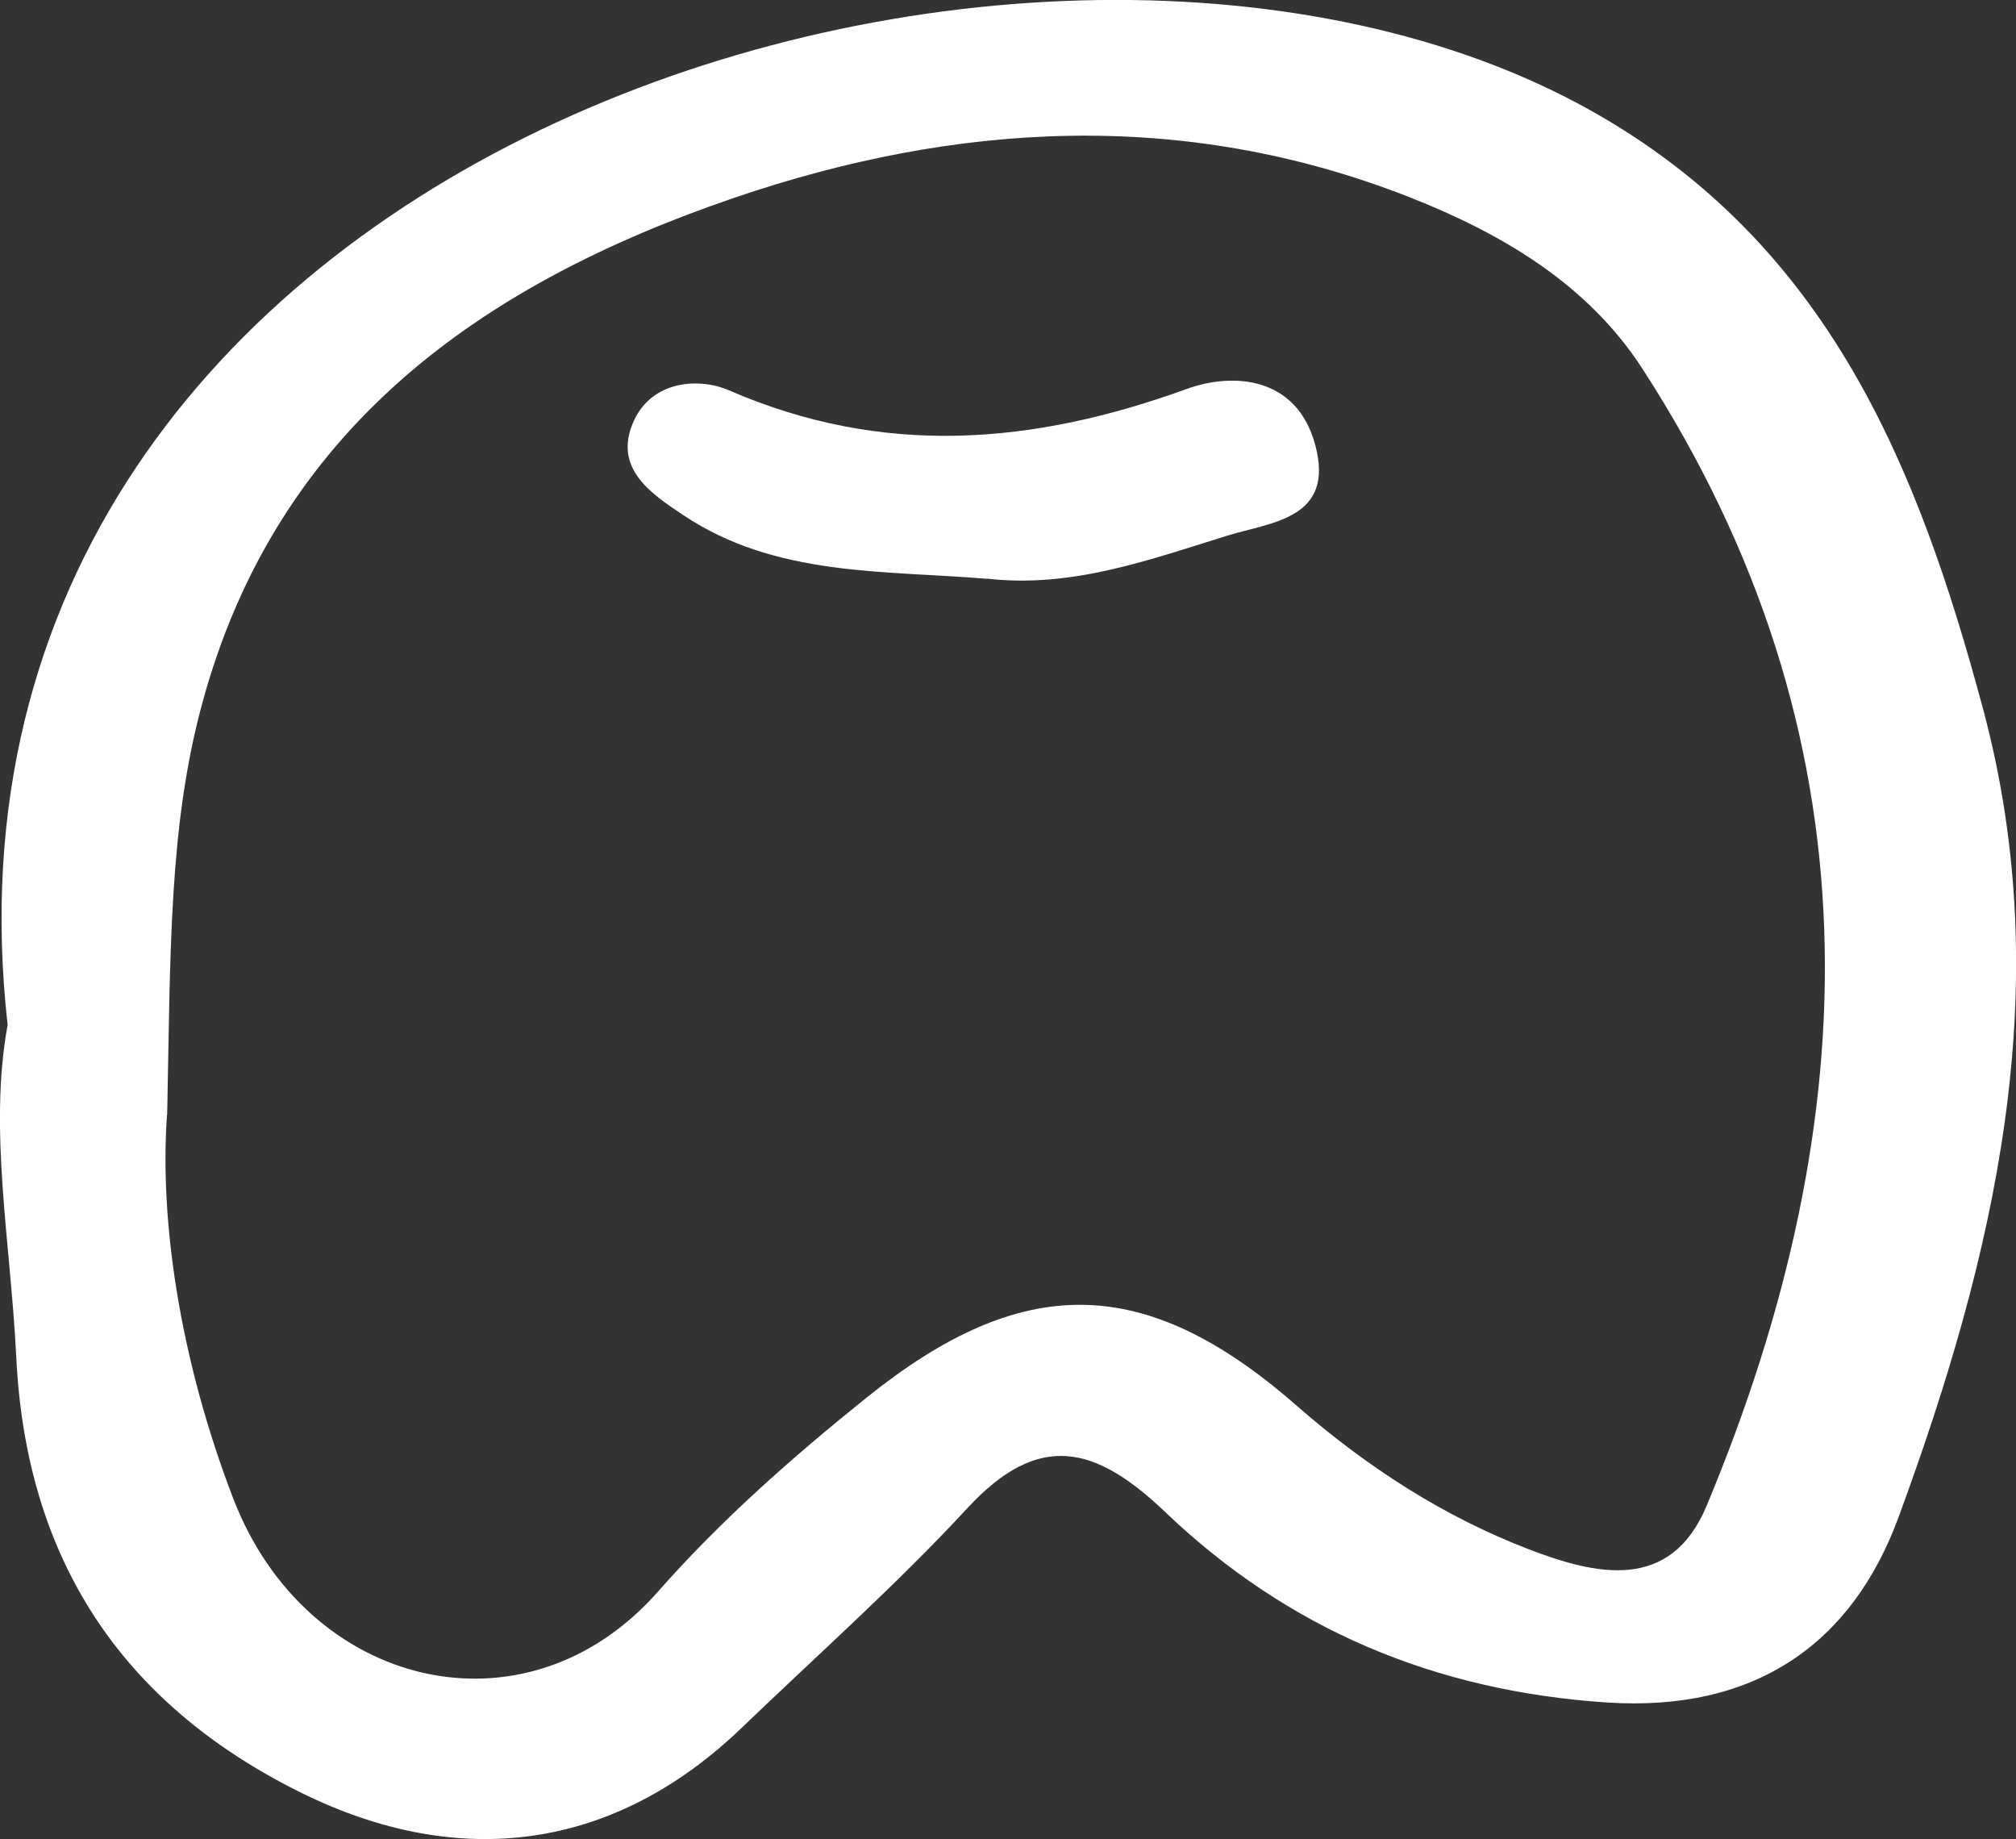
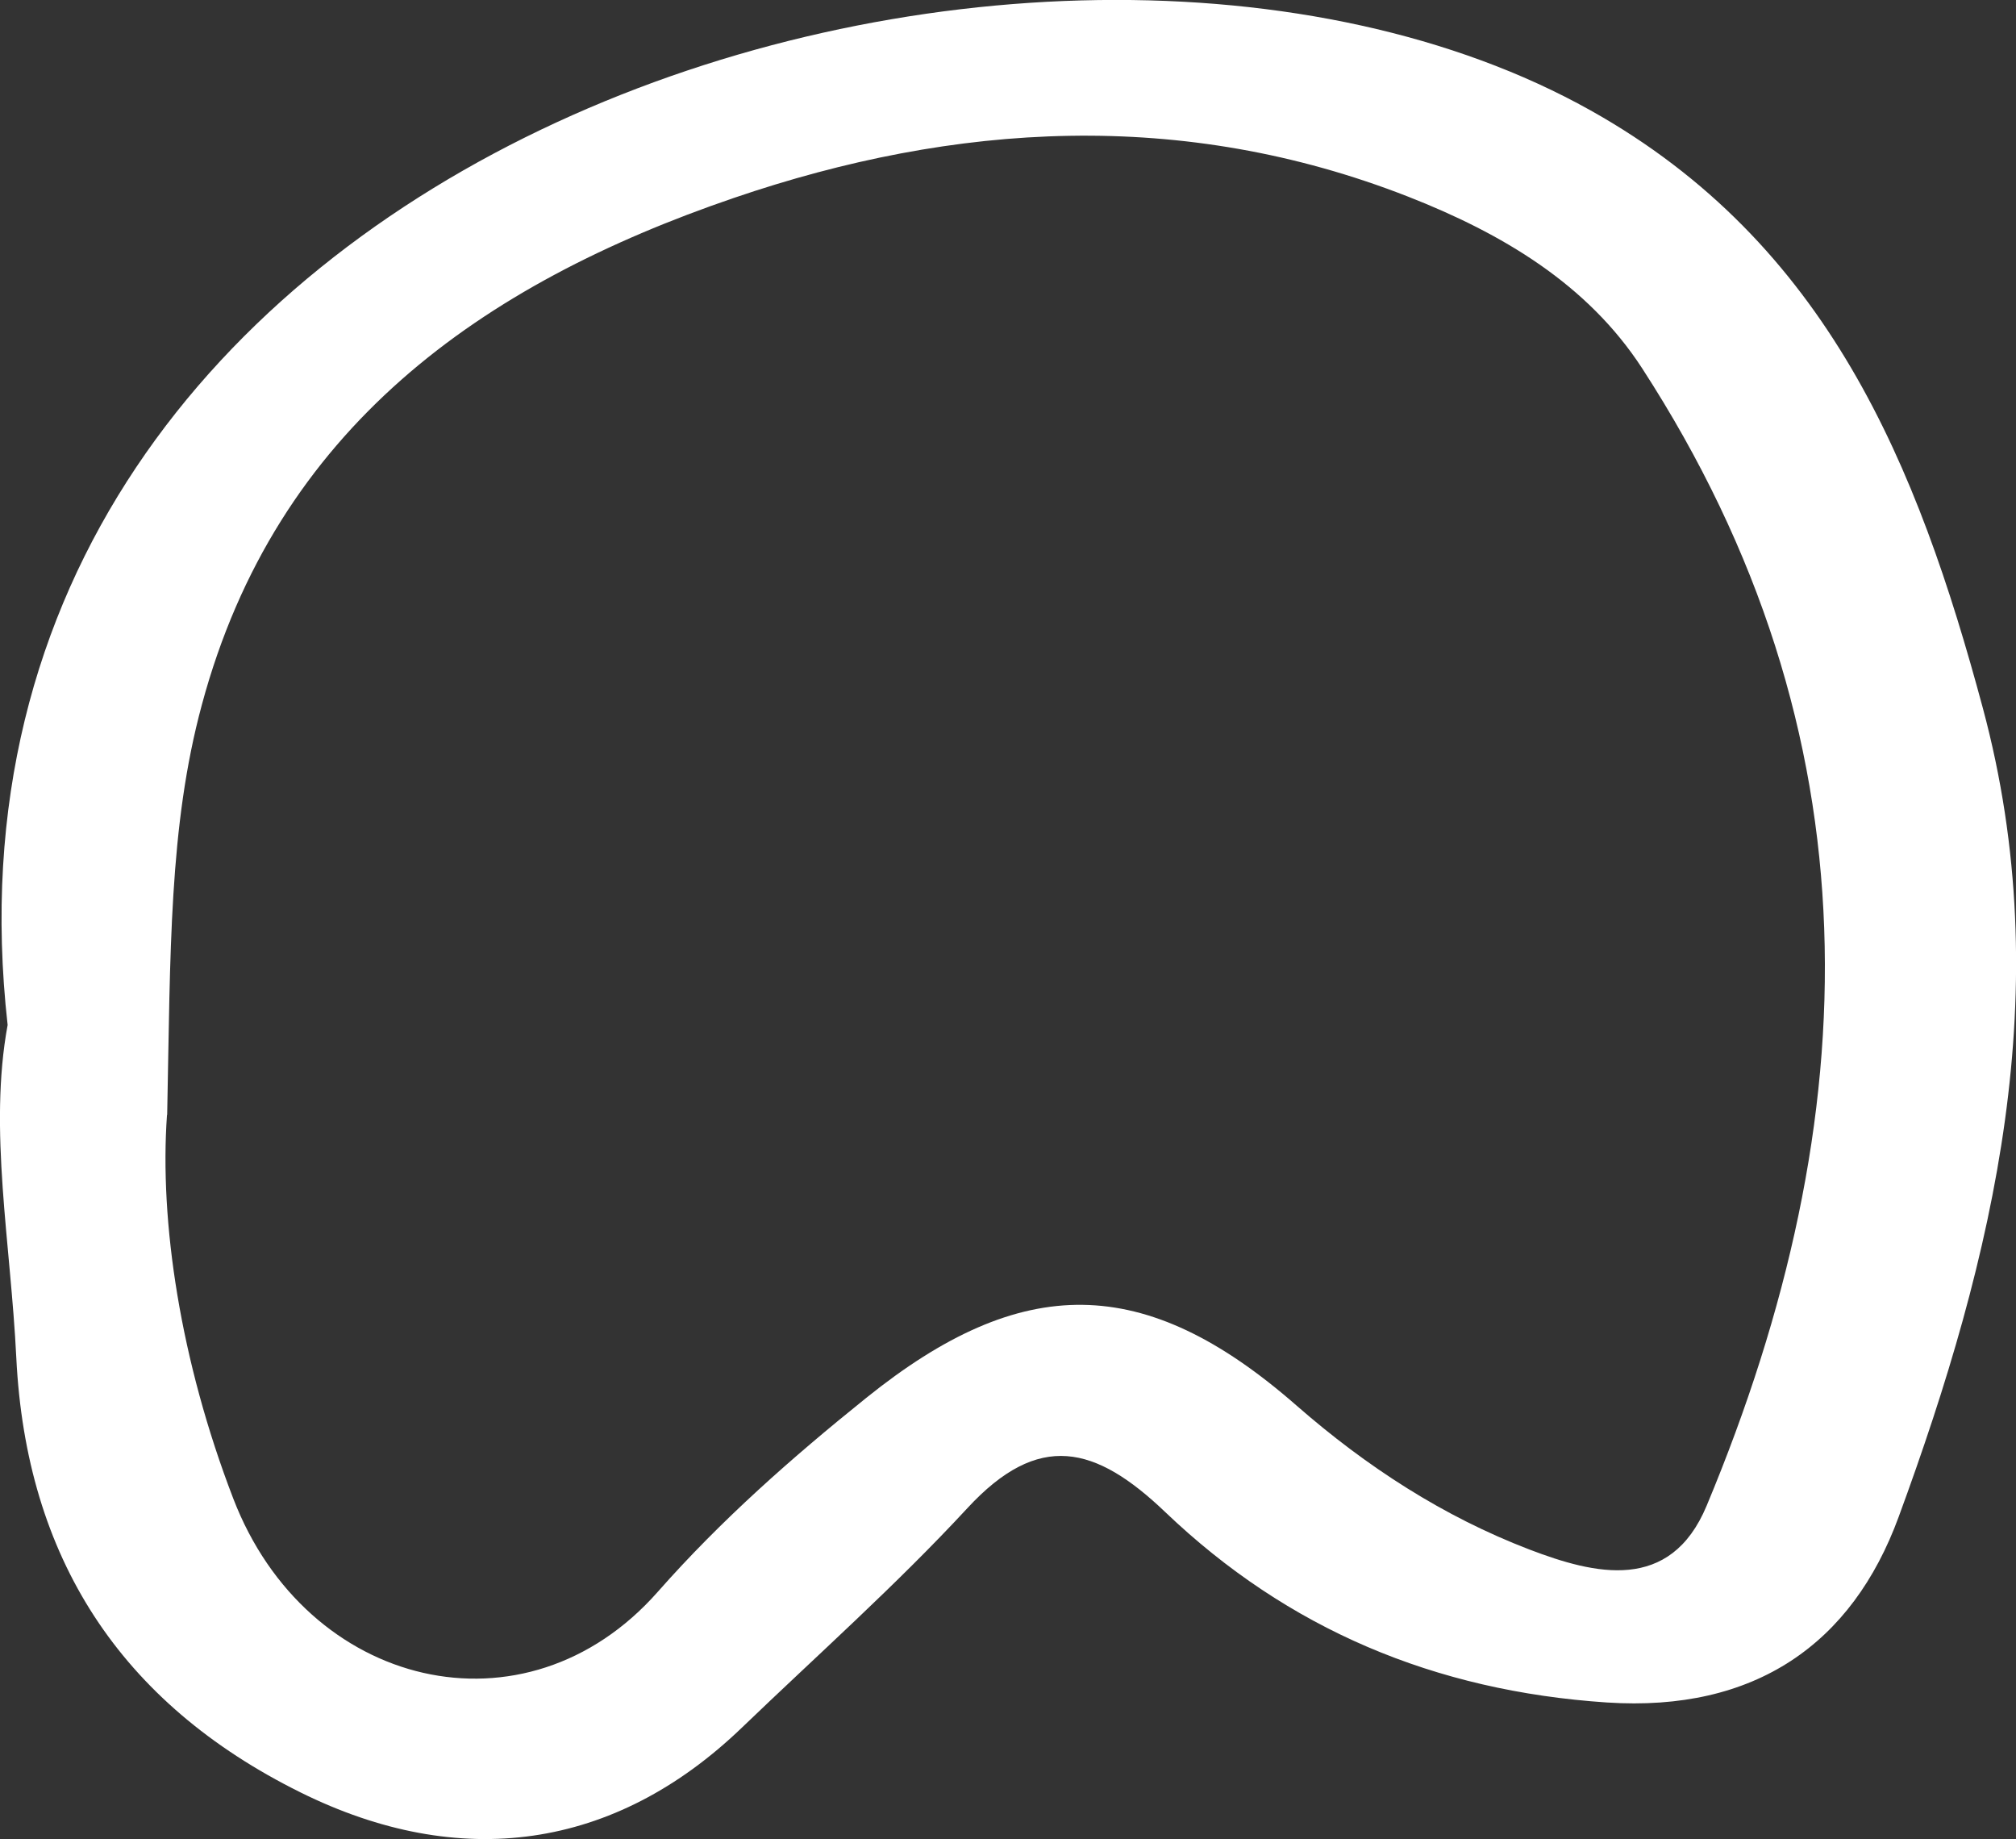
<svg xmlns="http://www.w3.org/2000/svg" id="_レイヤー_2" data-name="レイヤー 2" viewBox="0 0 116.25 106.03">
  <rect x="0" y="0" width="116.25" height="106.03" fill="#333333" stroke="none" />
  <defs>
    <style>
      .cls-1 {
        fill: #fff;
        stroke-width: 0px;
      }
    </style>
  </defs>
  <g id="_レイヤー_1-2" data-name="レイヤー 1">
    <g>
      <path class="cls-1" d="m.44,59.09C-5.27,8.31,60.12-11.31,91.71,6.36c13.69,7.66,18.87,20.48,22.63,34.47,4.35,16.18.67,31.59-4.86,46.63-2.68,7.3-8.27,11.25-16.82,10.69-9.93-.66-18.4-4.23-25.46-10.97-4.03-3.85-7.3-4.69-11.42-.23-4.1,4.43-8.64,8.46-13,12.65-7.35,7.07-16.26,8.29-25.46,3.73-10.41-5.16-15.81-13.55-16.38-25.05-.32-6.6-1.61-13.18-.5-19.19Zm9.19,5.18c-.44,6.15.76,14.17,3.82,22.12,4.22,10.98,16.85,14.03,24.48,5.38,3.65-4.14,7.74-7.74,12.02-11.18,8.96-7.21,16.03-7.24,24.8.43,4.05,3.54,8.48,6.41,13.44,8.31,3.77,1.44,8.12,2.51,10.22-2.52,9.37-22.43,9.95-44.49-3.72-65.58-3.15-4.85-8.07-7.77-13.51-9.9-13-5.08-26.09-4.28-38.86.08-14.52,4.96-26.38,13.25-30.68,29.22-1.9,7.03-1.81,14.23-2,23.65Z" />
-       <path class="cls-1" d="m56.94,33.37c-5.98-.5-12.2-.11-17.52-3.66-1.83-1.22-4.12-2.7-2.87-5.45,1.05-2.3,3.72-2.52,5.48-1.76,8.89,3.86,17.51,3.15,26.41-.08,2.66-.96,6.34-.73,7.4,3.23,1.14,4.25-2.48,4.44-5.03,5.22-4.5,1.39-8.99,3.05-13.87,2.49Z" />
    </g>
  </g>
</svg>